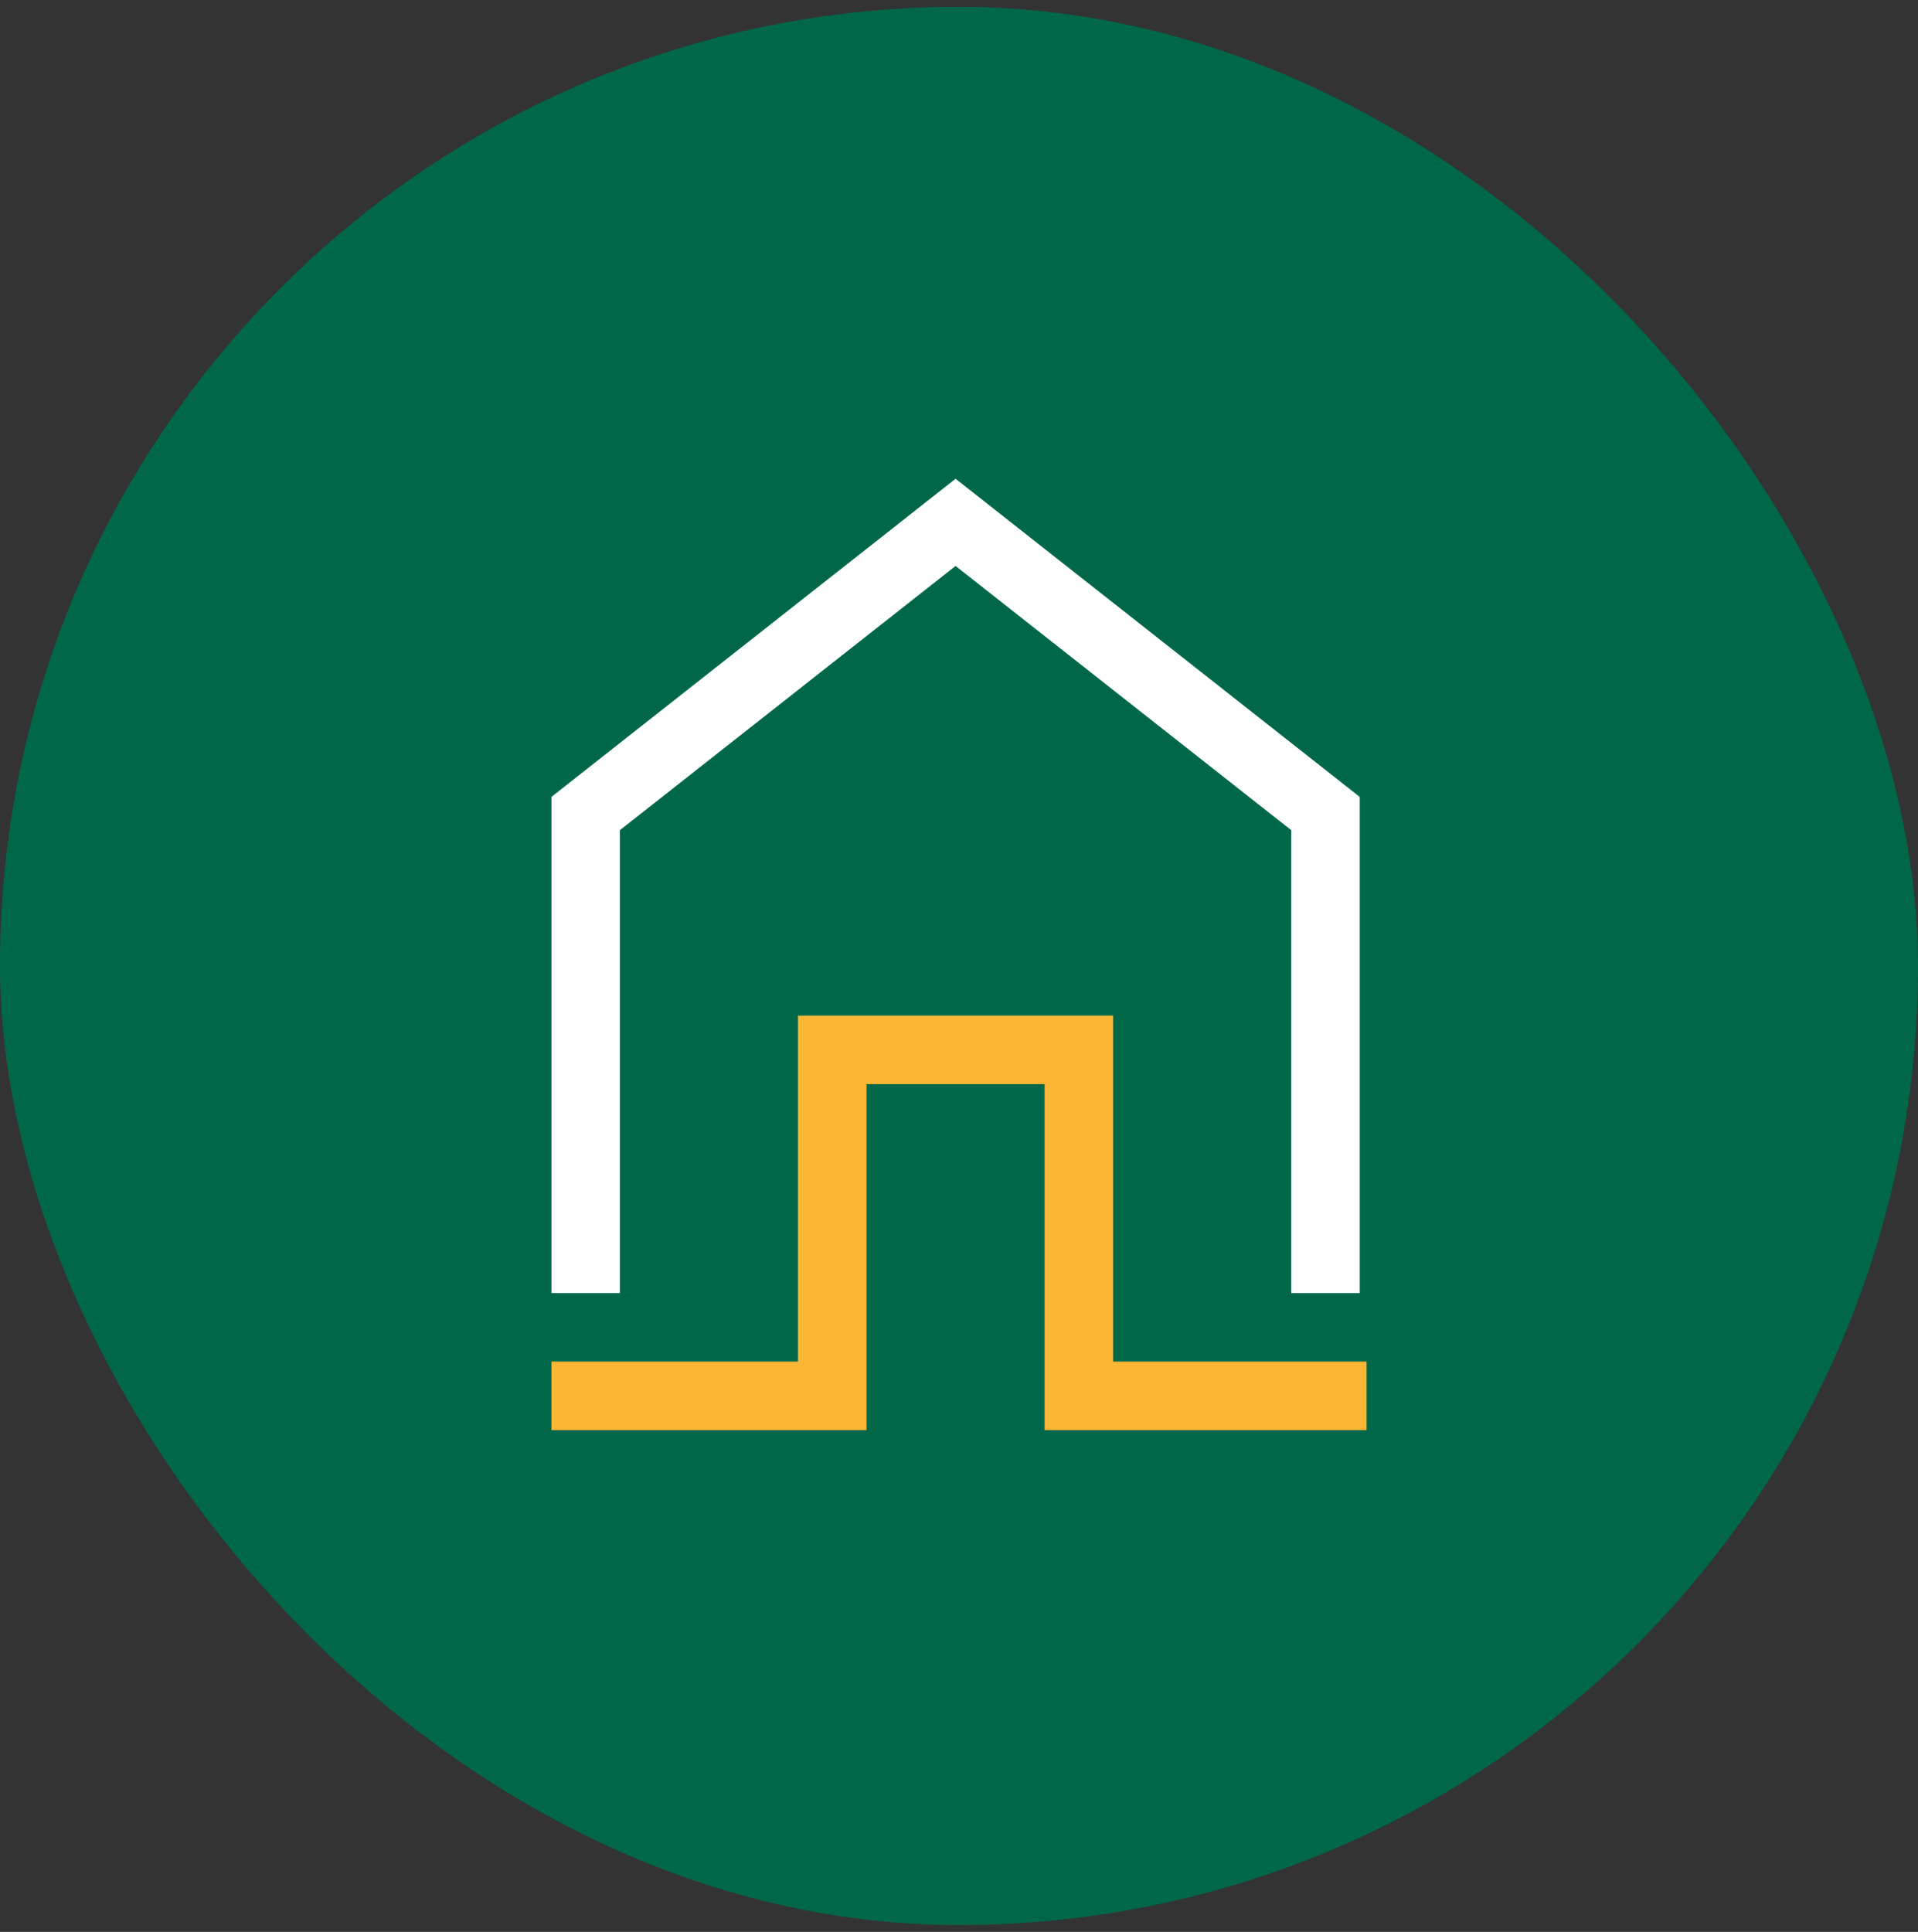
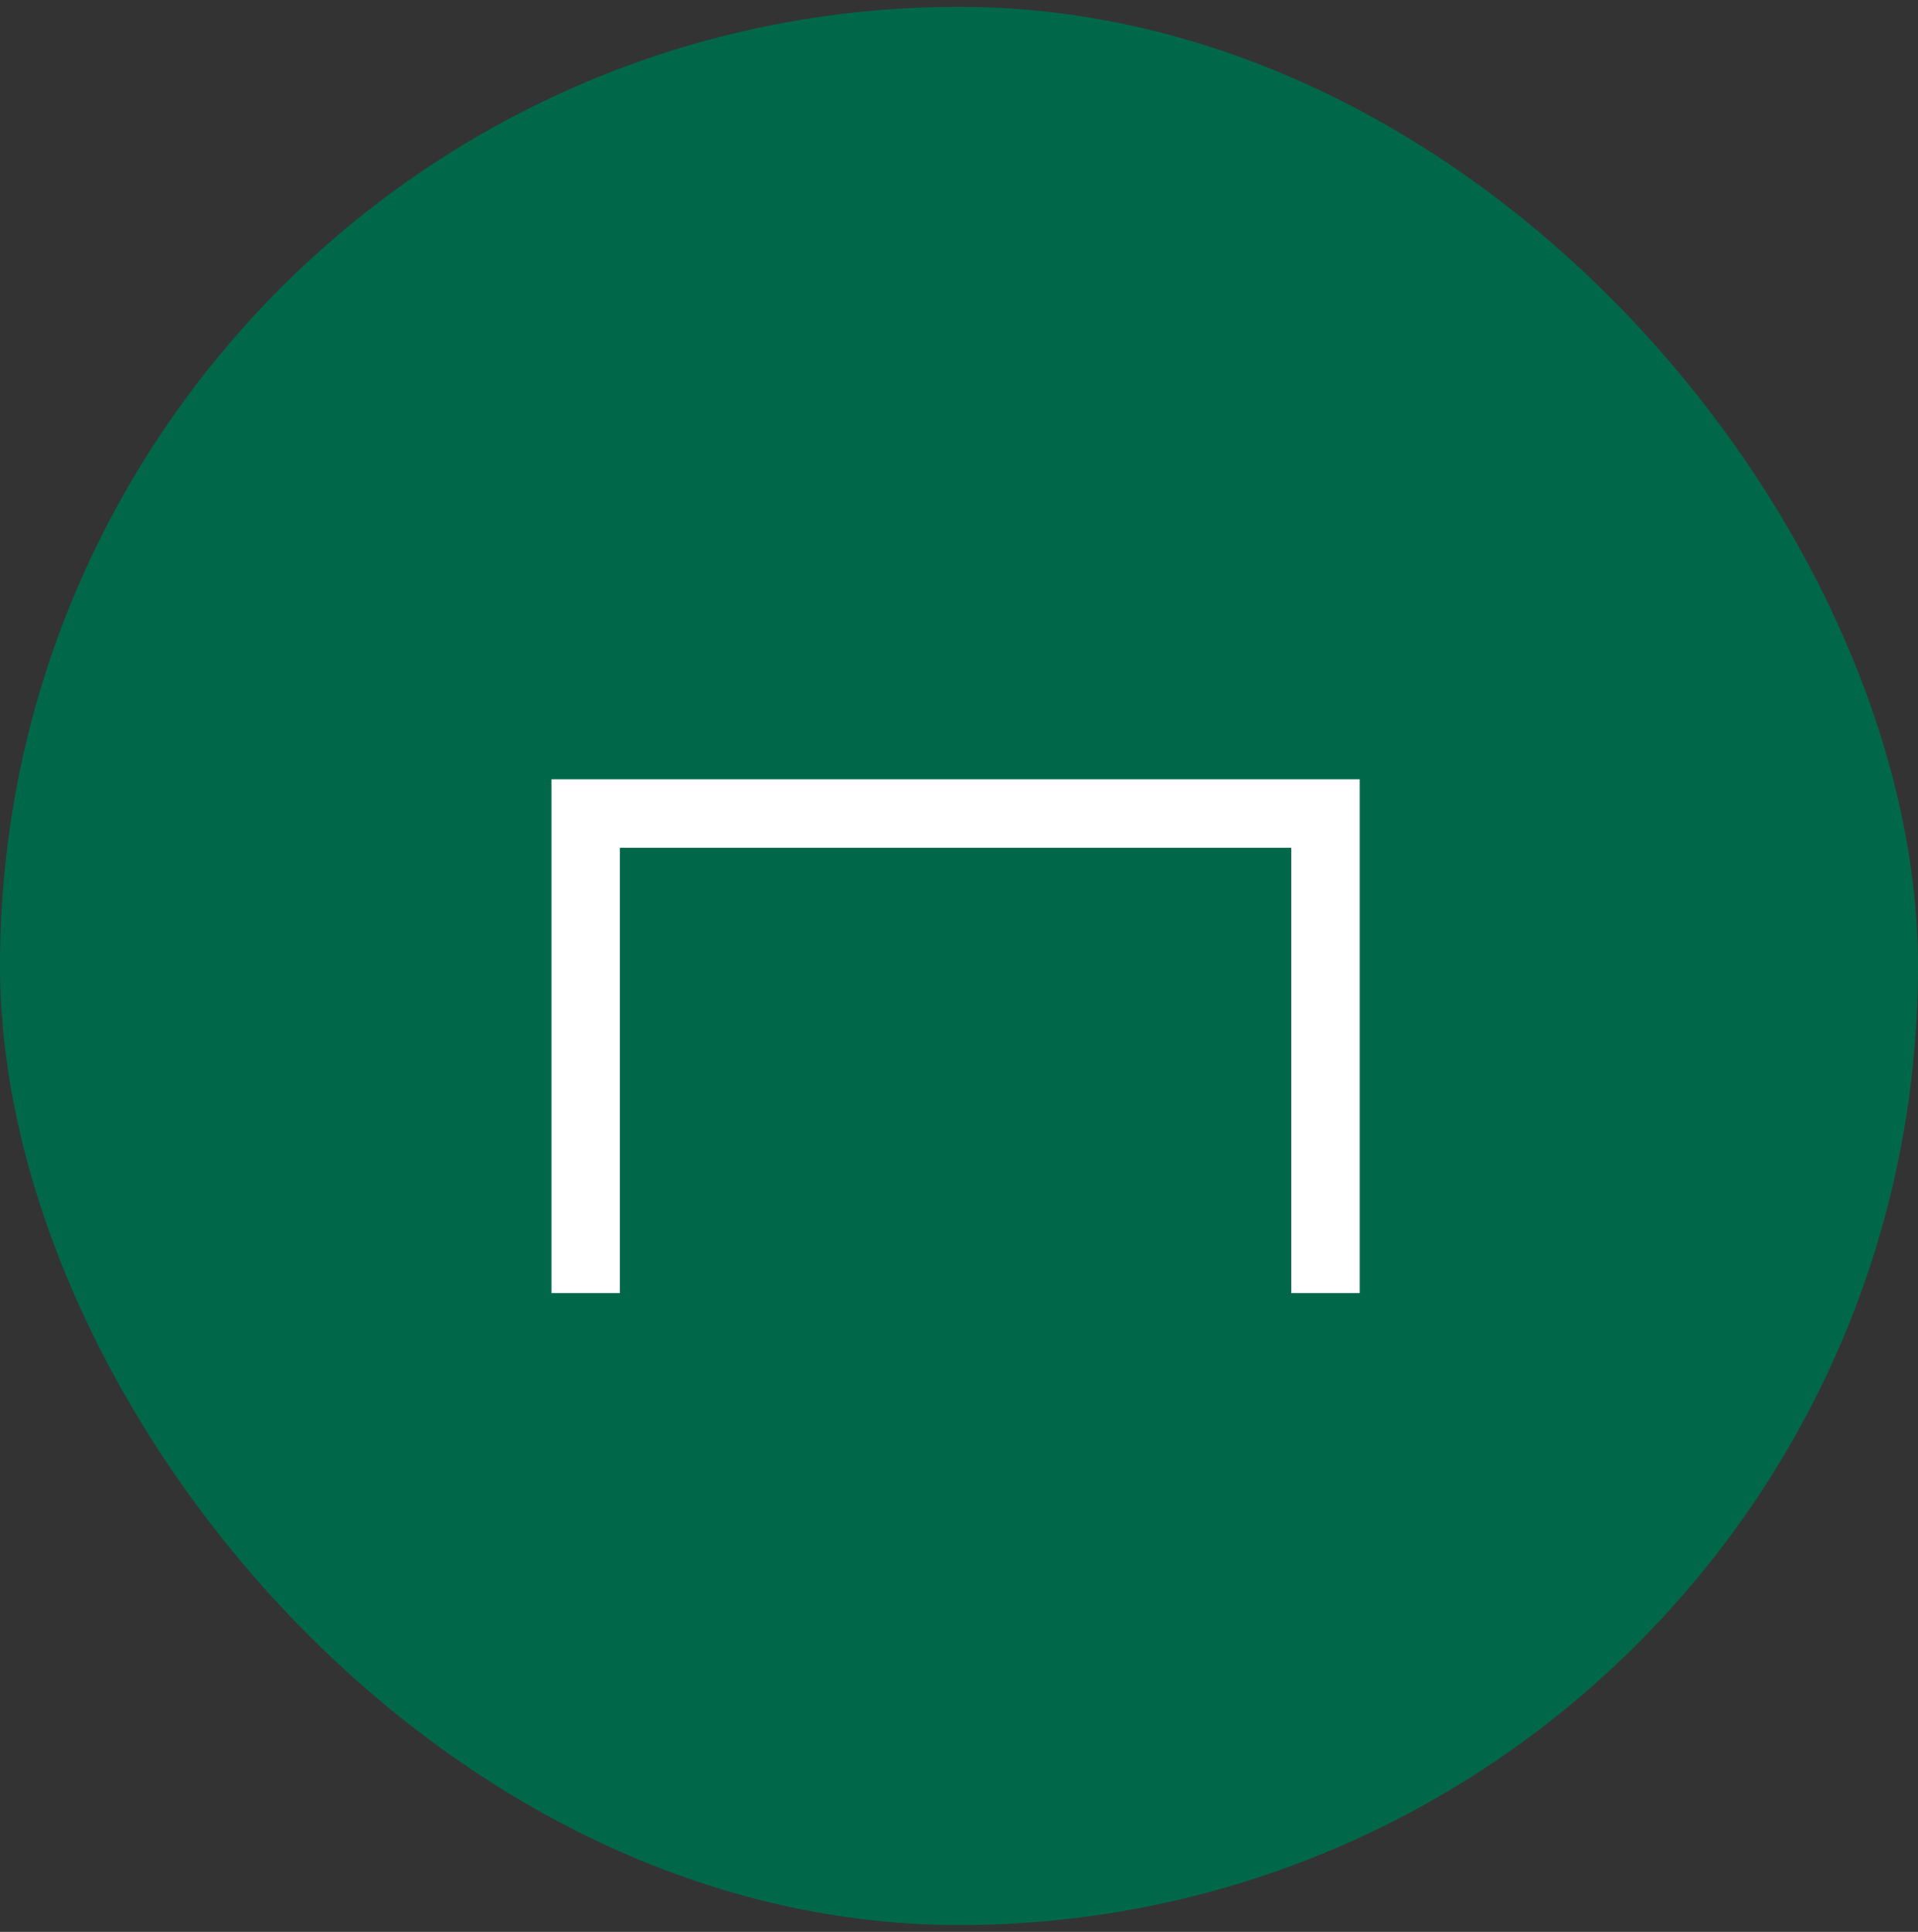
<svg xmlns="http://www.w3.org/2000/svg" width="140" height="141" viewBox="0 0 140 141" fill="none">
  <rect x="0" y="0" width="140" height="141" fill="#333333" stroke="none" />
  <rect y="0.5" width="140" height="140" rx="70" fill="#006849" />
-   <path d="M40.25 101.875H60.75V76.625H78.75V101.875H99.75" stroke="#FBB634" stroke-width="5" />
-   <path d="M96.75 94.375V59.375L69.75 38.125L42.75 59.375V94.375" stroke="white" stroke-width="5" />
+   <path d="M96.75 94.375V59.375L42.75 59.375V94.375" stroke="white" stroke-width="5" />
</svg>